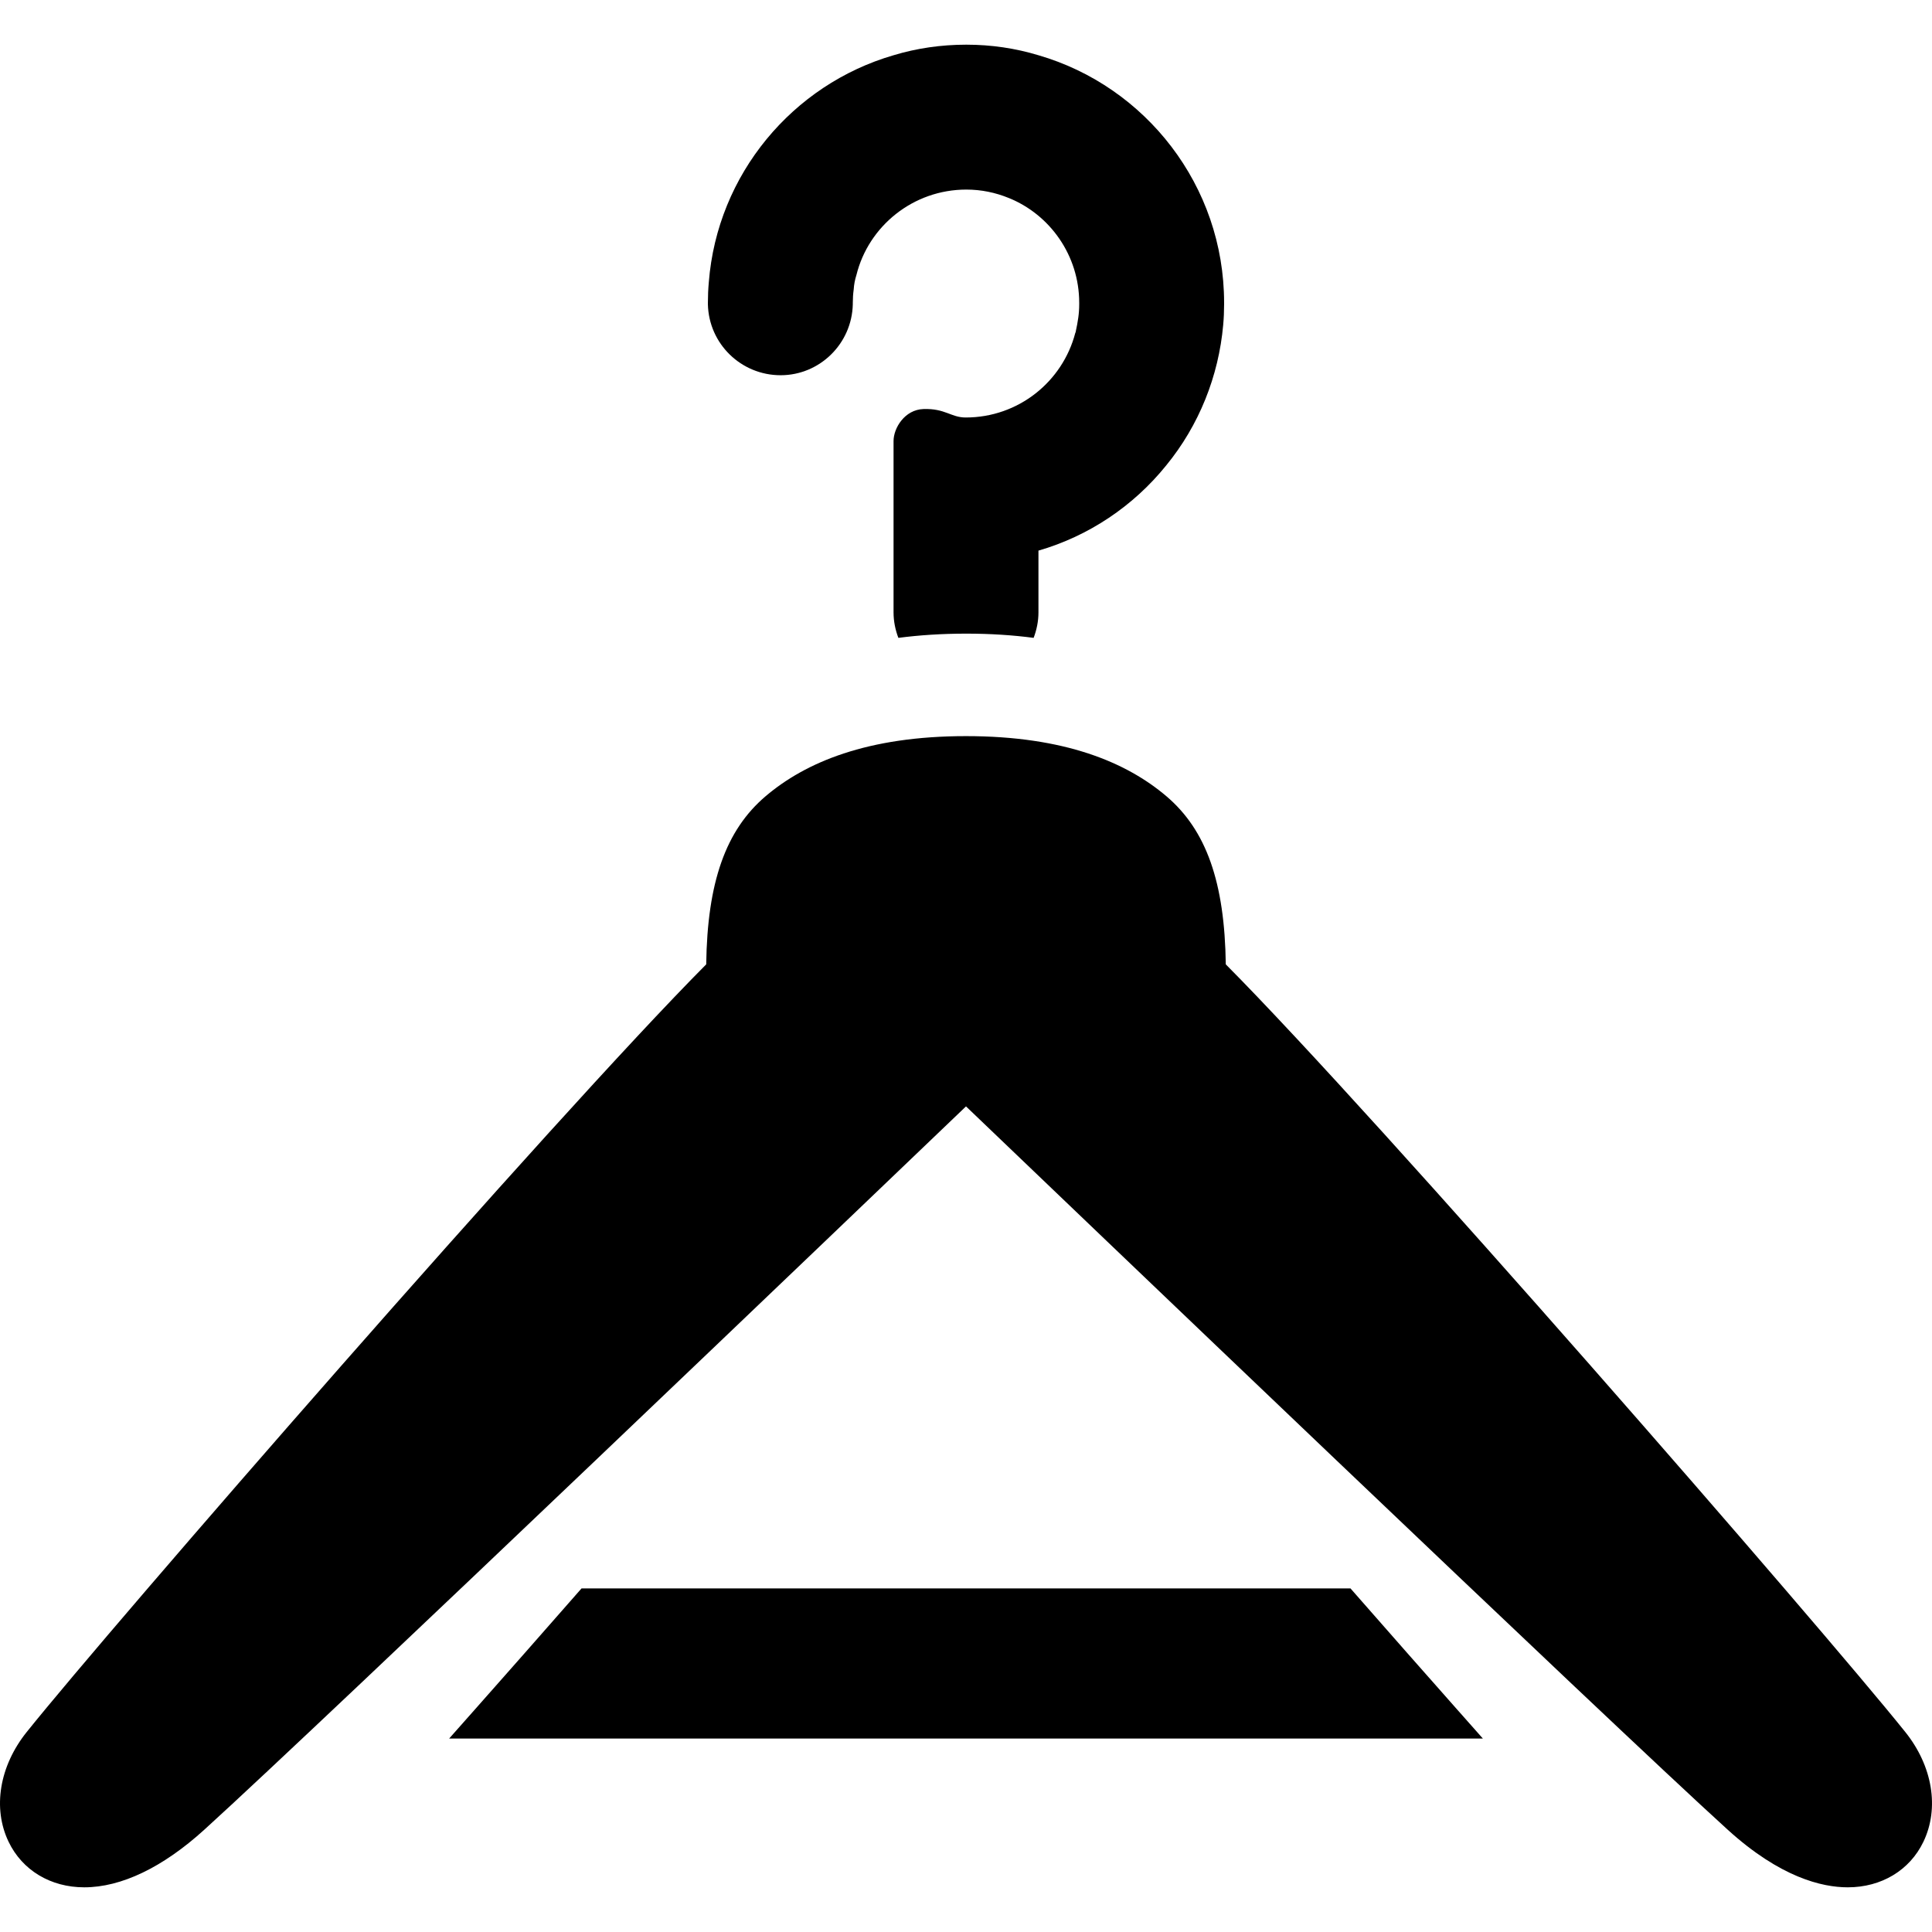
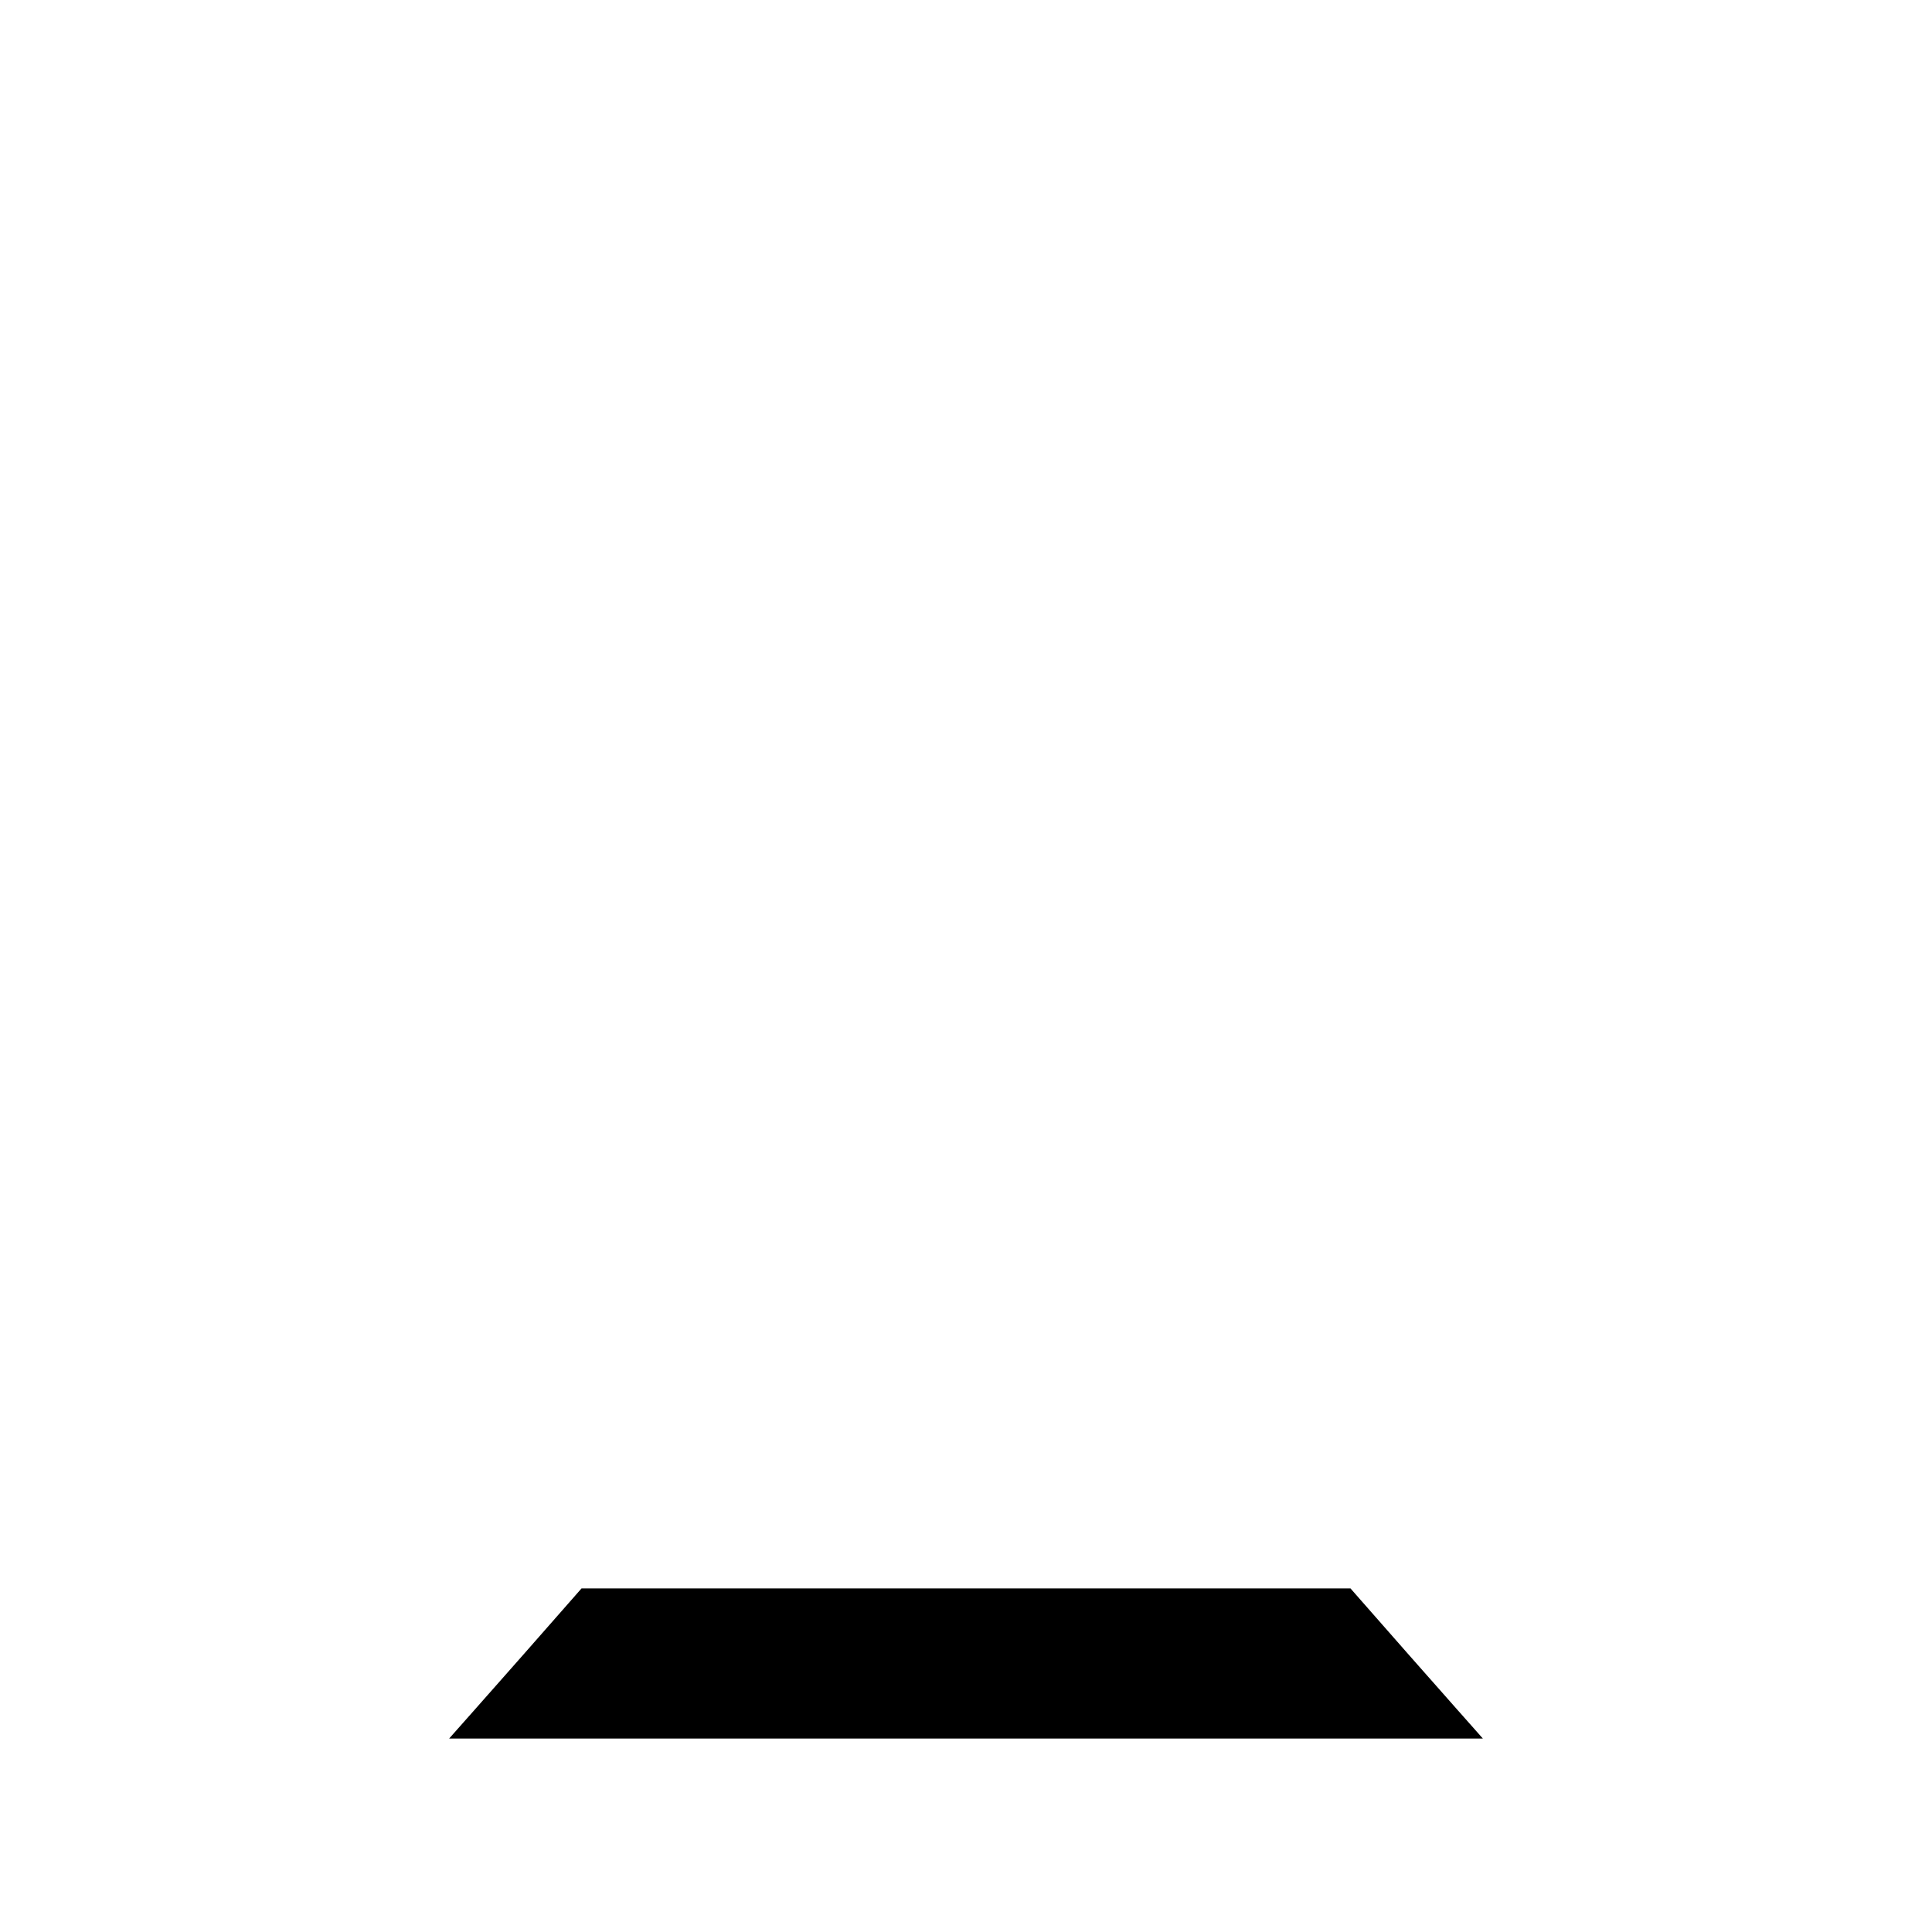
<svg xmlns="http://www.w3.org/2000/svg" height="800px" width="800px" version="1.1" id="_x32_" viewBox="0 0 512 512" xml:space="preserve">
  <style type="text/css">
	.st0{fill:#000000;}
</style>
  <g>
-     <path class="st0" d="M206.881,99.439c10.32,0,18.879-8.32,19.121-18.799v-0.4c0-1.199,0.078-2.4,0.238-3.52   c0.082-1.361,0.32-2.56,0.721-3.84c3.201-12.961,15.041-22.64,29.119-22.64c4,0,7.762,0.801,11.281,2.24   c10.879,4.4,18.64,15.199,18.64,27.76v0.4c0,1.199-0.082,2.4-0.242,3.52c-0.16,1.199-0.398,2.4-0.639,3.519   c0,0.24-0.08,0.4-0.16,0.561c-3.362,12.879-15.041,22.4-29.041,22.4c-3.918,0-5.418-2.436-11.199-2.24   c-4.971,0.168-7.92,5.039-7.92,8.48v45.44c0,2.32,0.479,4.639,1.28,6.721c5.519-0.721,11.519-1.121,18-1.121   c6.402,0,12.402,0.4,17.84,1.121c0.801-2.082,1.281-4.4,1.281-6.721v-16.4c13.282-3.84,25.121-11.76,33.84-22.56   c8.719-10.639,13.92-23.68,15.121-37.28c0.16-1.76,0.238-3.6,0.238-5.439v-0.4c0-31.039-20.8-57.36-49.199-65.6   c-6.08-1.842-12.48-2.801-19.121-2.801c-6.719,0-13.199,0.959-19.28,2.801c-26.72,7.76-46.72,31.52-48.959,60.158   c-0.16,1.762-0.242,3.602-0.242,5.442v0.4C187.842,91.119,196.4,99.439,206.881,99.439z" />
    <path class="st0" d="M359.388,422.65l-1.492-1.703H154.111l-1.494,1.701c-9.896,11.289-18.476,21.029-26.228,29.775l-7.365,8.312   h273.955l-7.363-8.31C377.668,443.455,368.844,433.435,359.388,422.65z" />
-     <path class="st0" d="M504.93,459.01c-22.496-28.07-139.623-162.756-180.084-203.445c-0.289-21.787-5.176-35.578-15.734-44.553   c-10.57-8.982-26.951-15.932-53.112-15.932c-26.16,0-42.539,6.949-53.111,15.932c-10.558,8.974-15.445,22.766-15.734,44.553   C146.689,296.258,29.564,430.943,7.072,459.01c-7.234,9.025-9.074,20.168-4.797,29.076c3.631,7.561,11.127,12.074,20.054,12.074   c9.809,0,20.797-5.268,31.776-15.234C85.91,456.055,231.611,316.566,256,293.205c24.389,23.361,170.09,162.85,201.895,191.721   c13.871,12.592,24.936,15.234,31.775,15.234h0.002c8.928,0,16.424-4.514,20.053-12.072   C514.002,479.178,512.164,468.037,504.93,459.01z" />
  </g>
</svg>